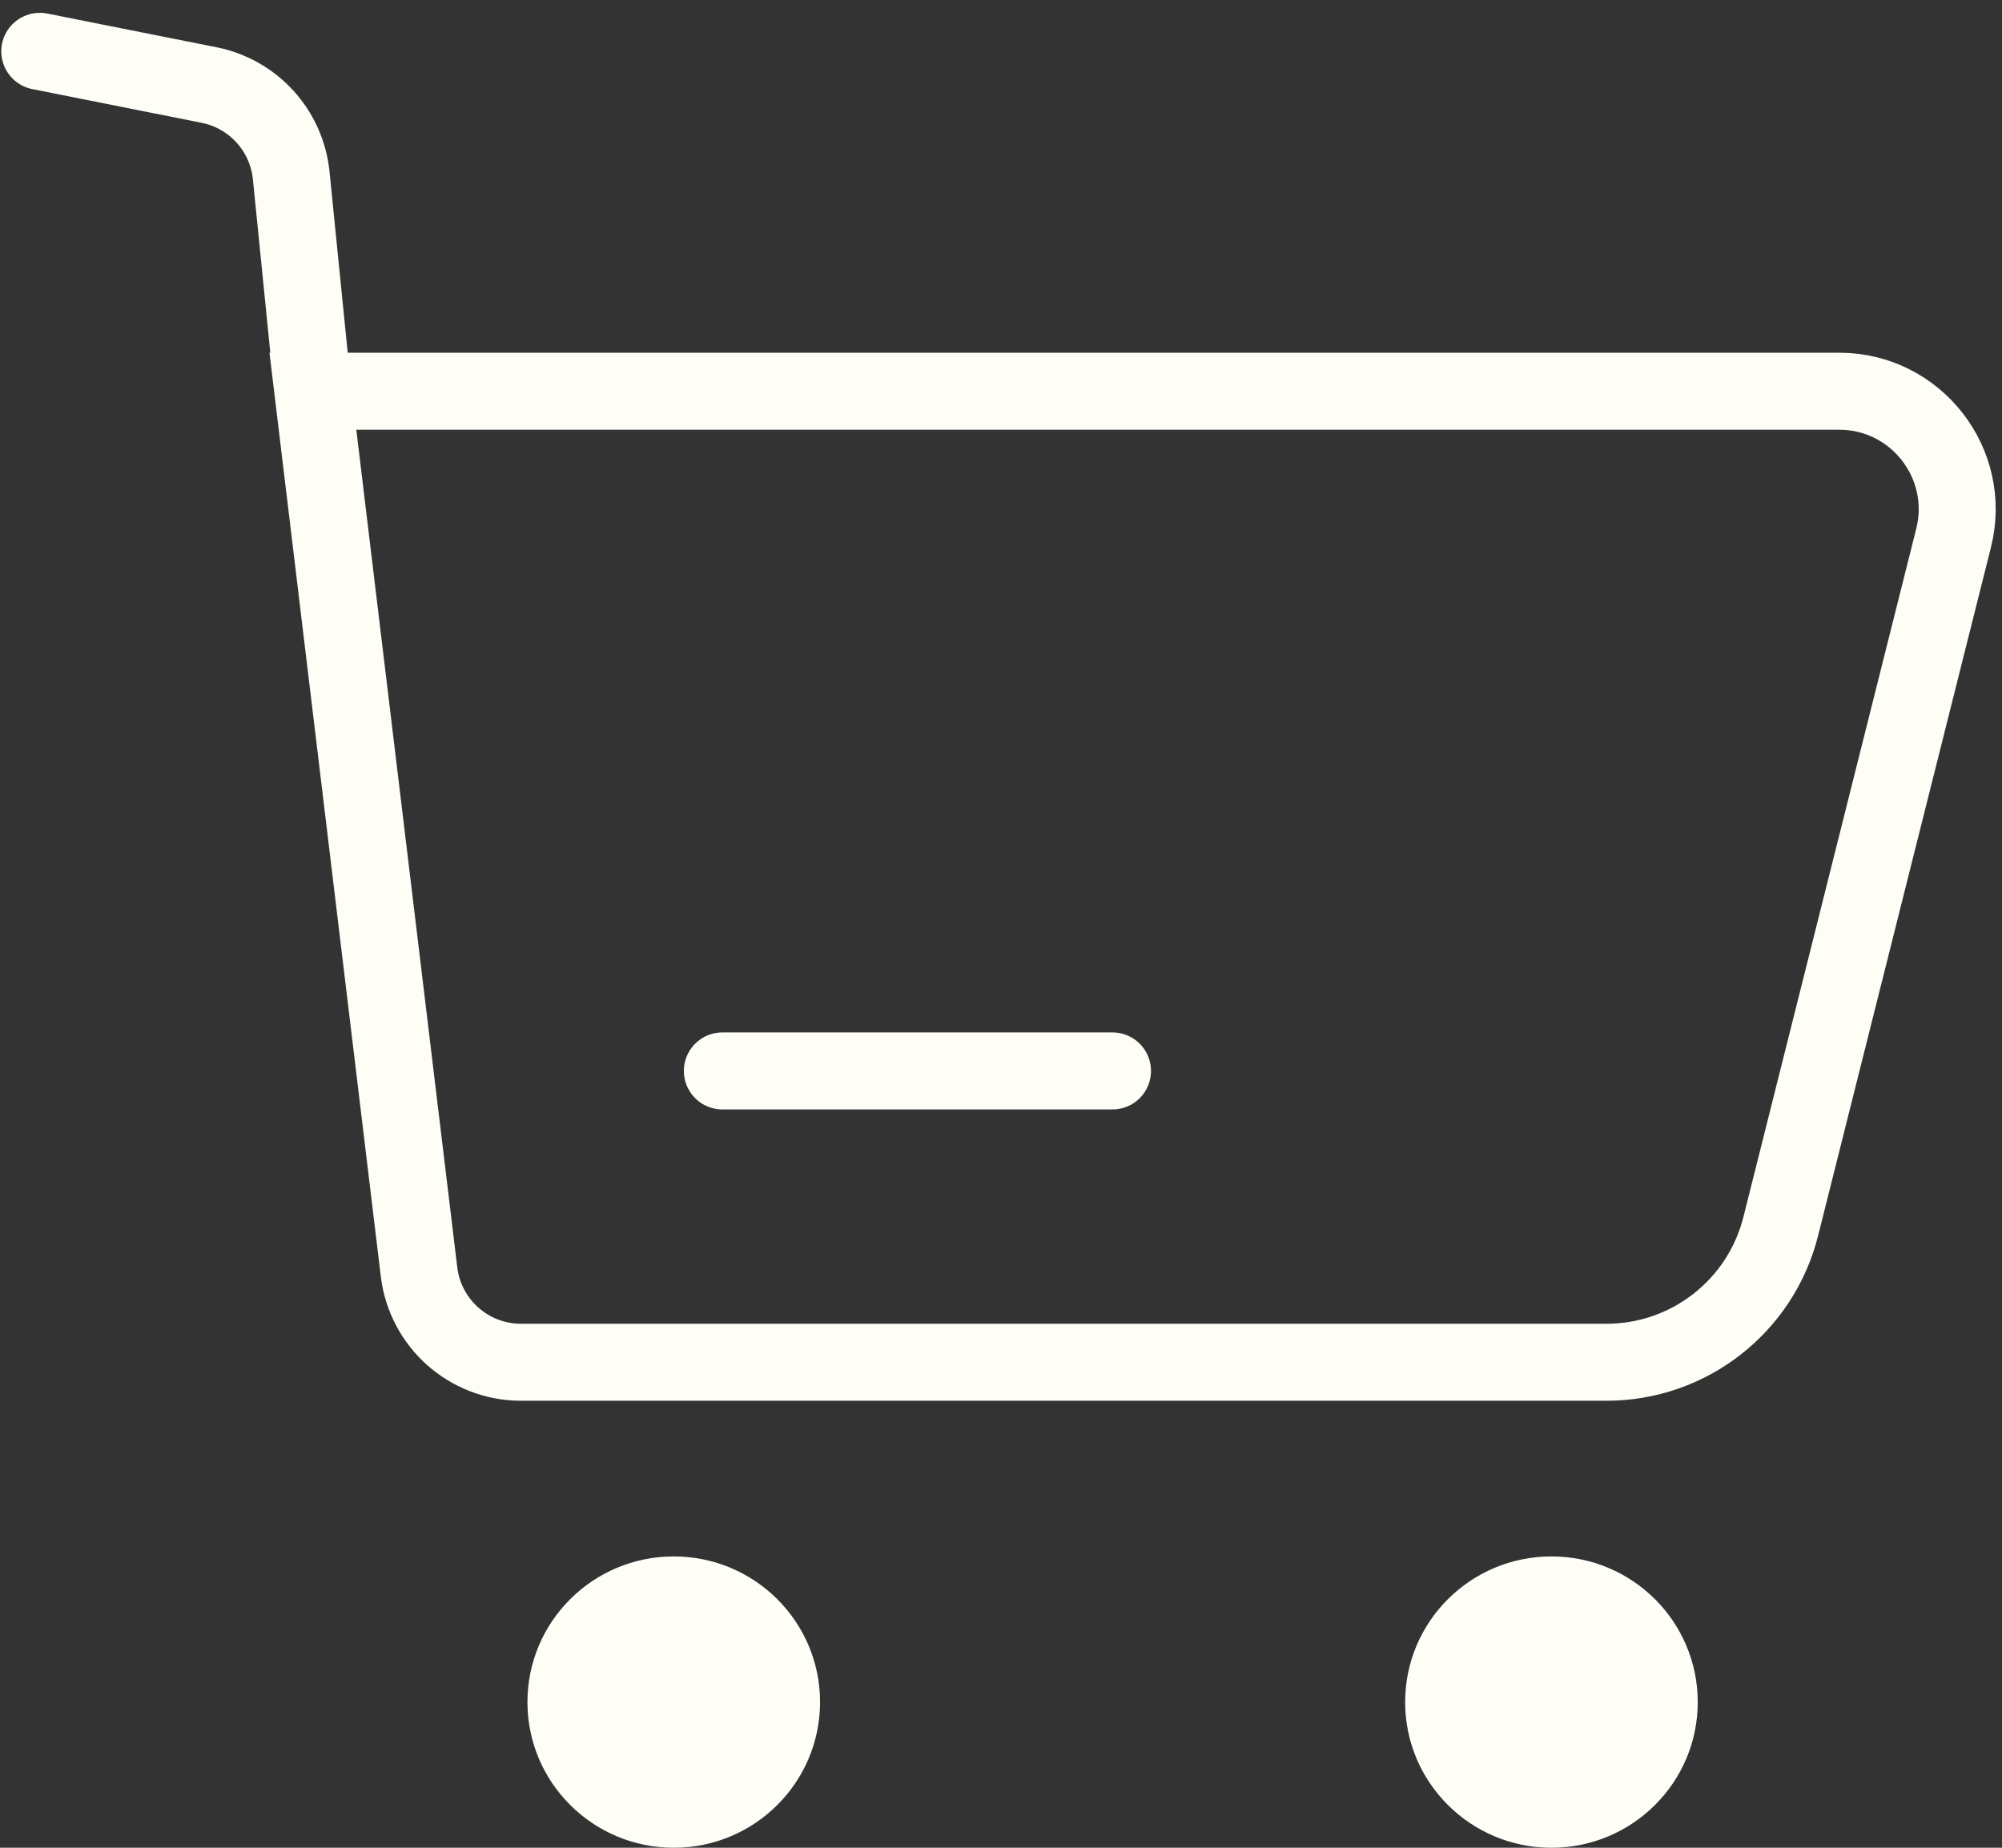
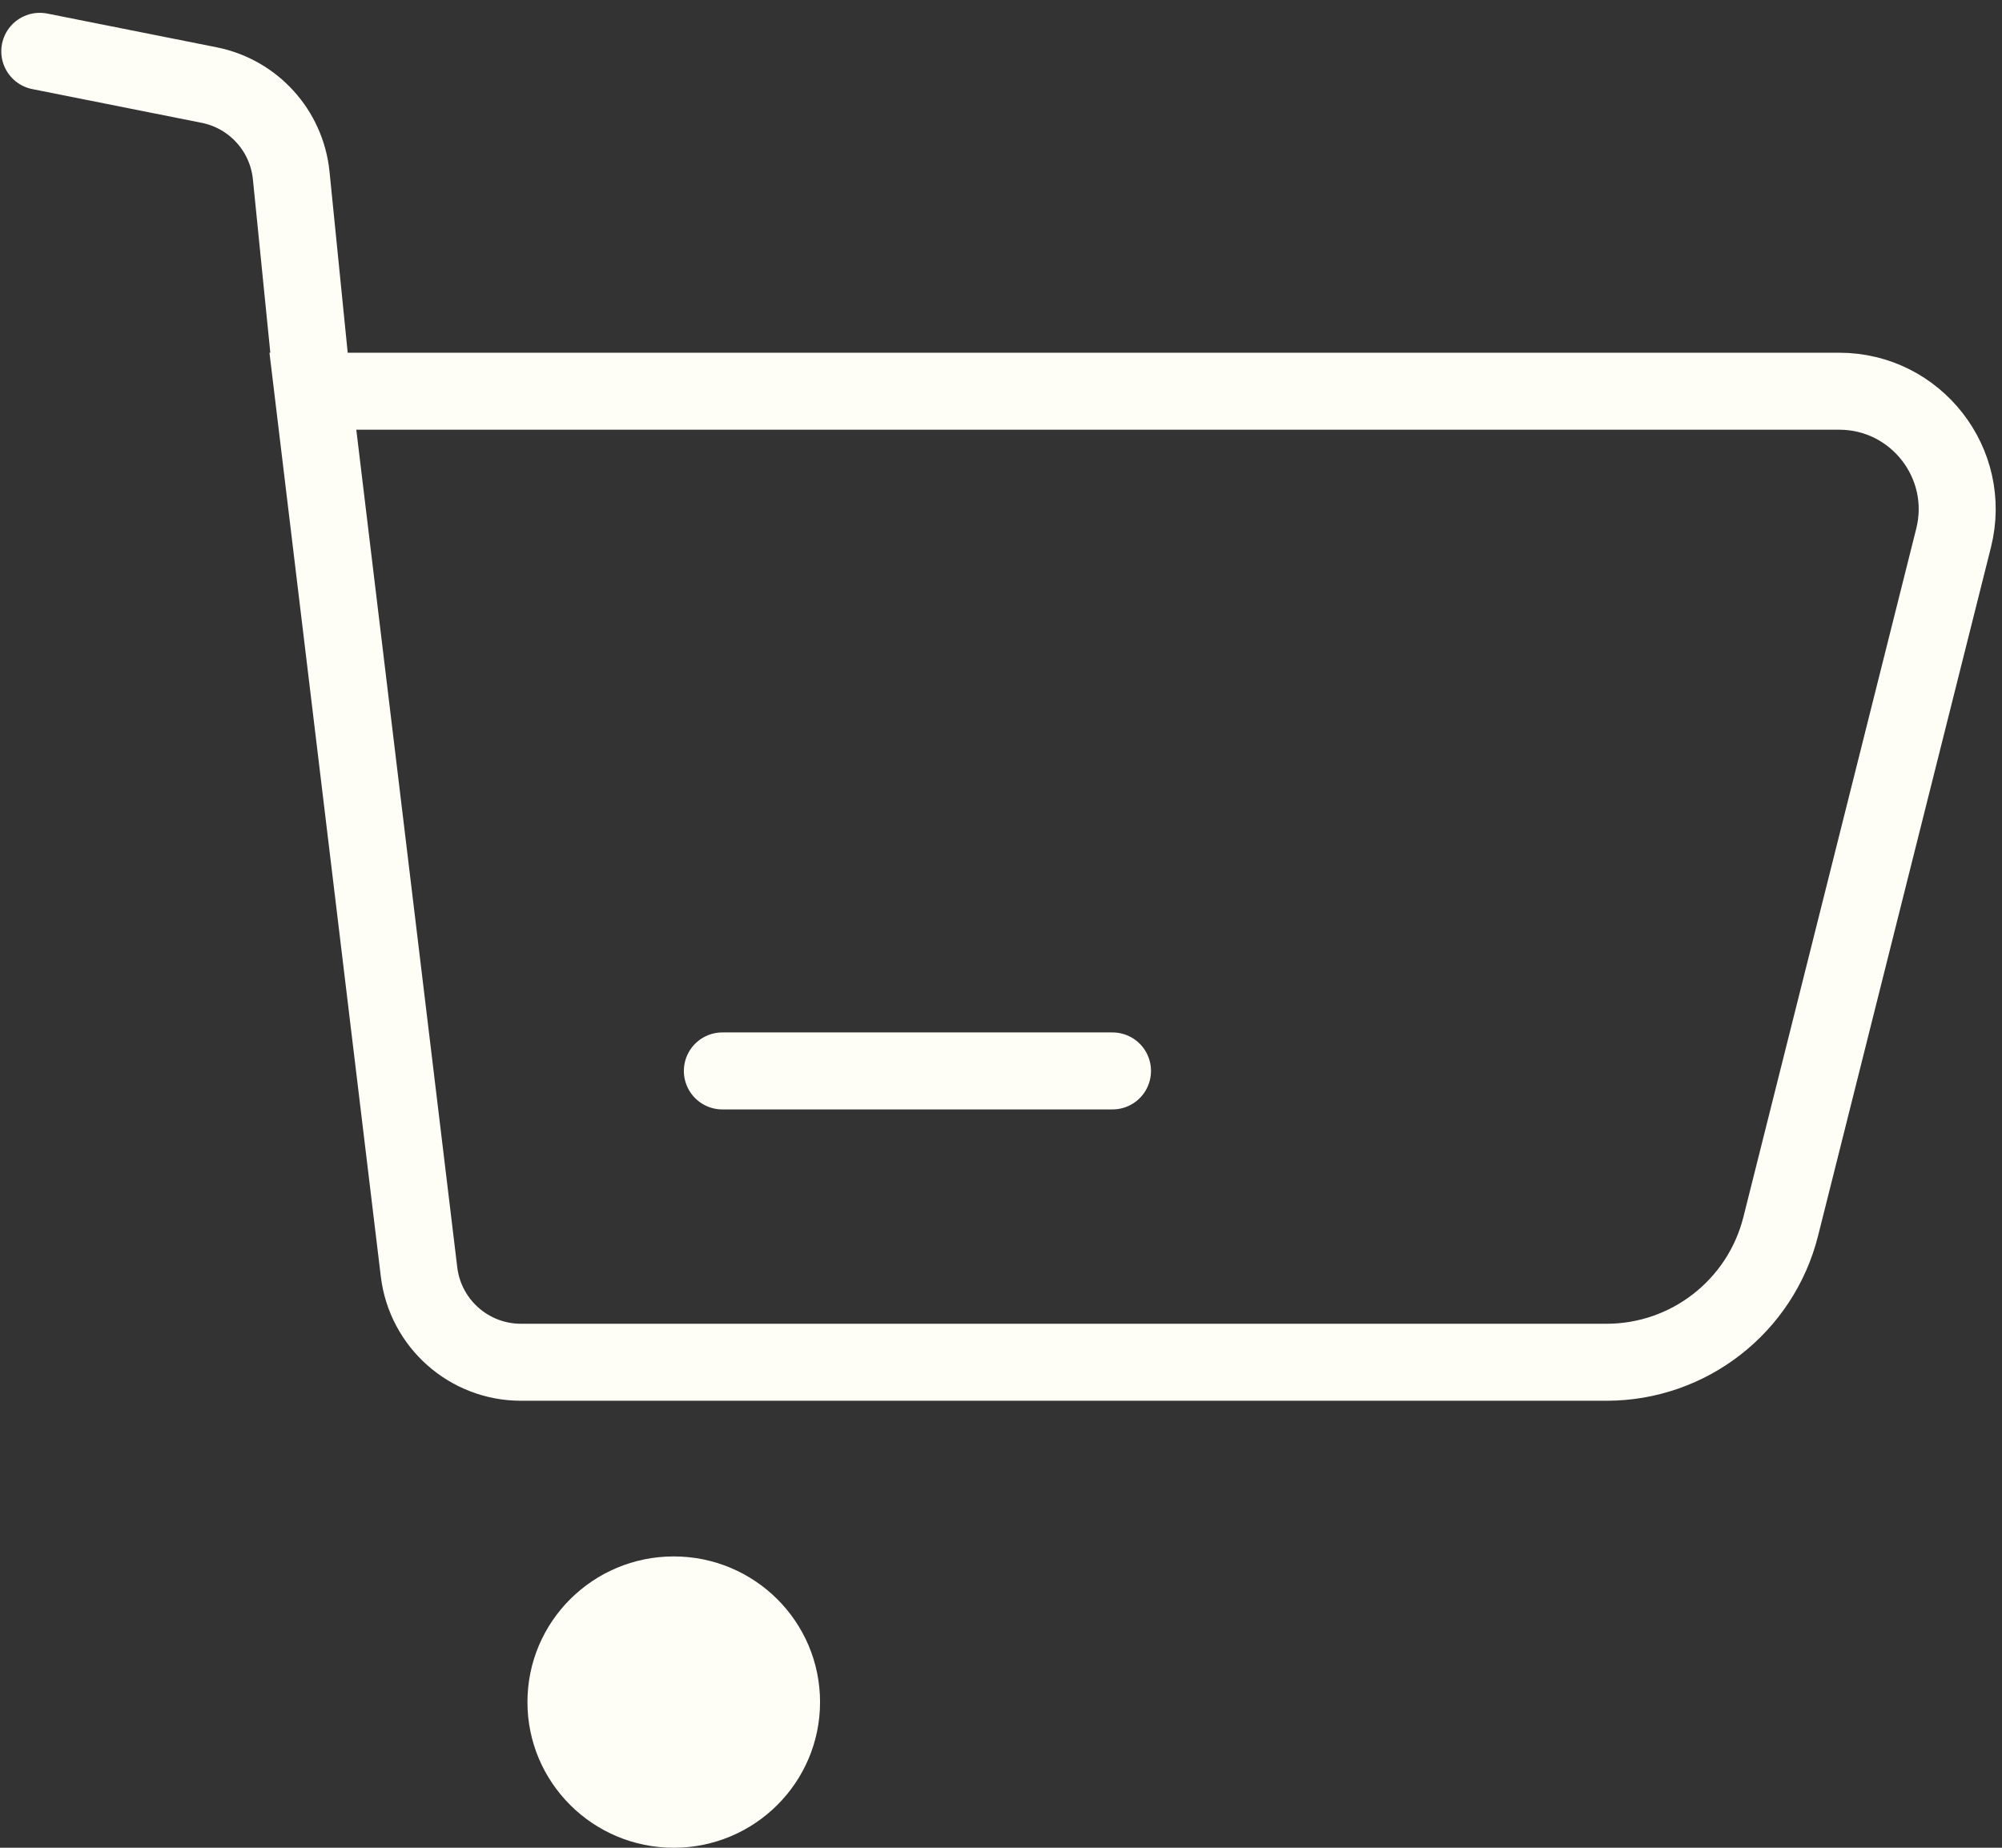
<svg xmlns="http://www.w3.org/2000/svg" width="39" height="36" viewBox="0 0 39 36" fill="none">
  <rect x="0" y="0" width="39" height="36" fill="#333333" stroke="none" />
  <path d="M0.775 1L4.074 1.657C4.936 1.829 5.585 2.544 5.673 3.419L6.095 7.622M6.095 7.622L8.163 24.78C8.284 25.785 9.137 26.541 10.149 26.541H31.296C32.9 26.541 34.299 25.45 34.69 23.893L38.057 10.482C38.422 9.03 37.324 7.622 35.827 7.622H6.095Z" stroke="#FFFEF6" stroke-width="1.5" stroke-linecap="round" />
  <path d="M21.672 20.865H14.072" stroke="#FFFEF6" stroke-width="1.5" stroke-linecap="round" stroke-linejoin="round" />
  <ellipse cx="13.125" cy="33.162" rx="2.85" ry="2.838" fill="#FFFEF6" />
-   <ellipse cx="30.223" cy="33.162" rx="2.85" ry="2.838" fill="#FFFEF6" />
</svg>